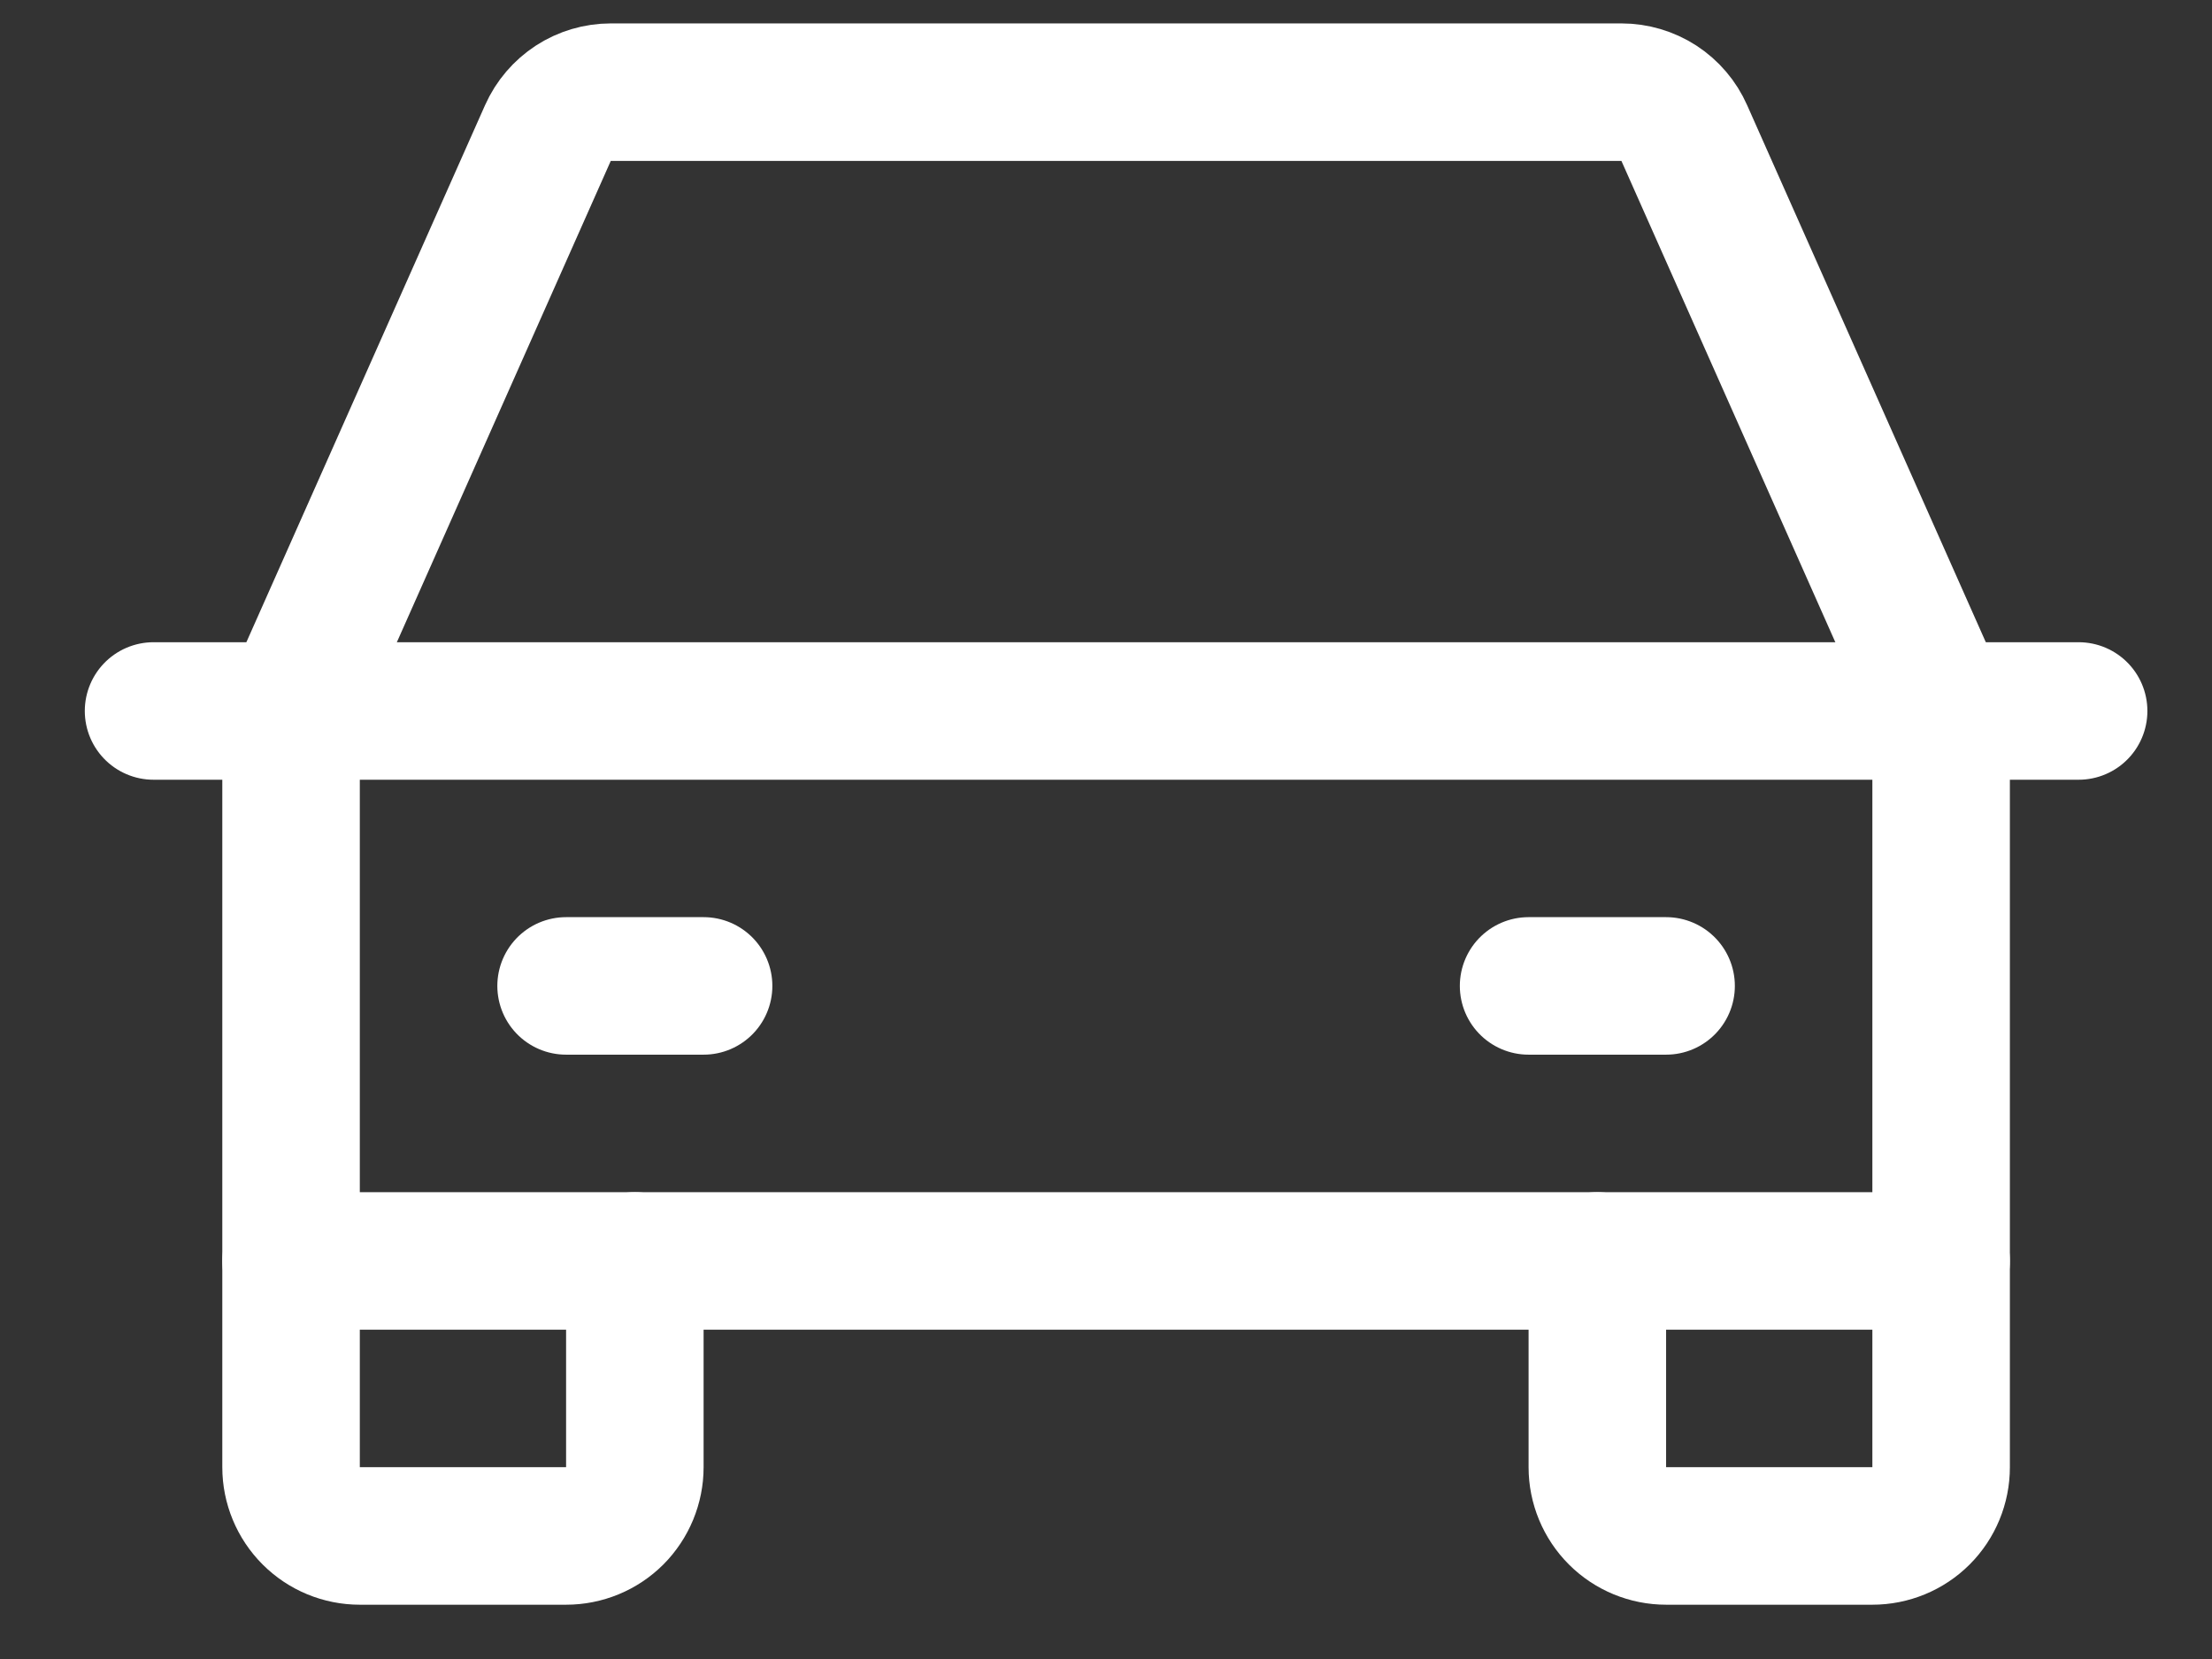
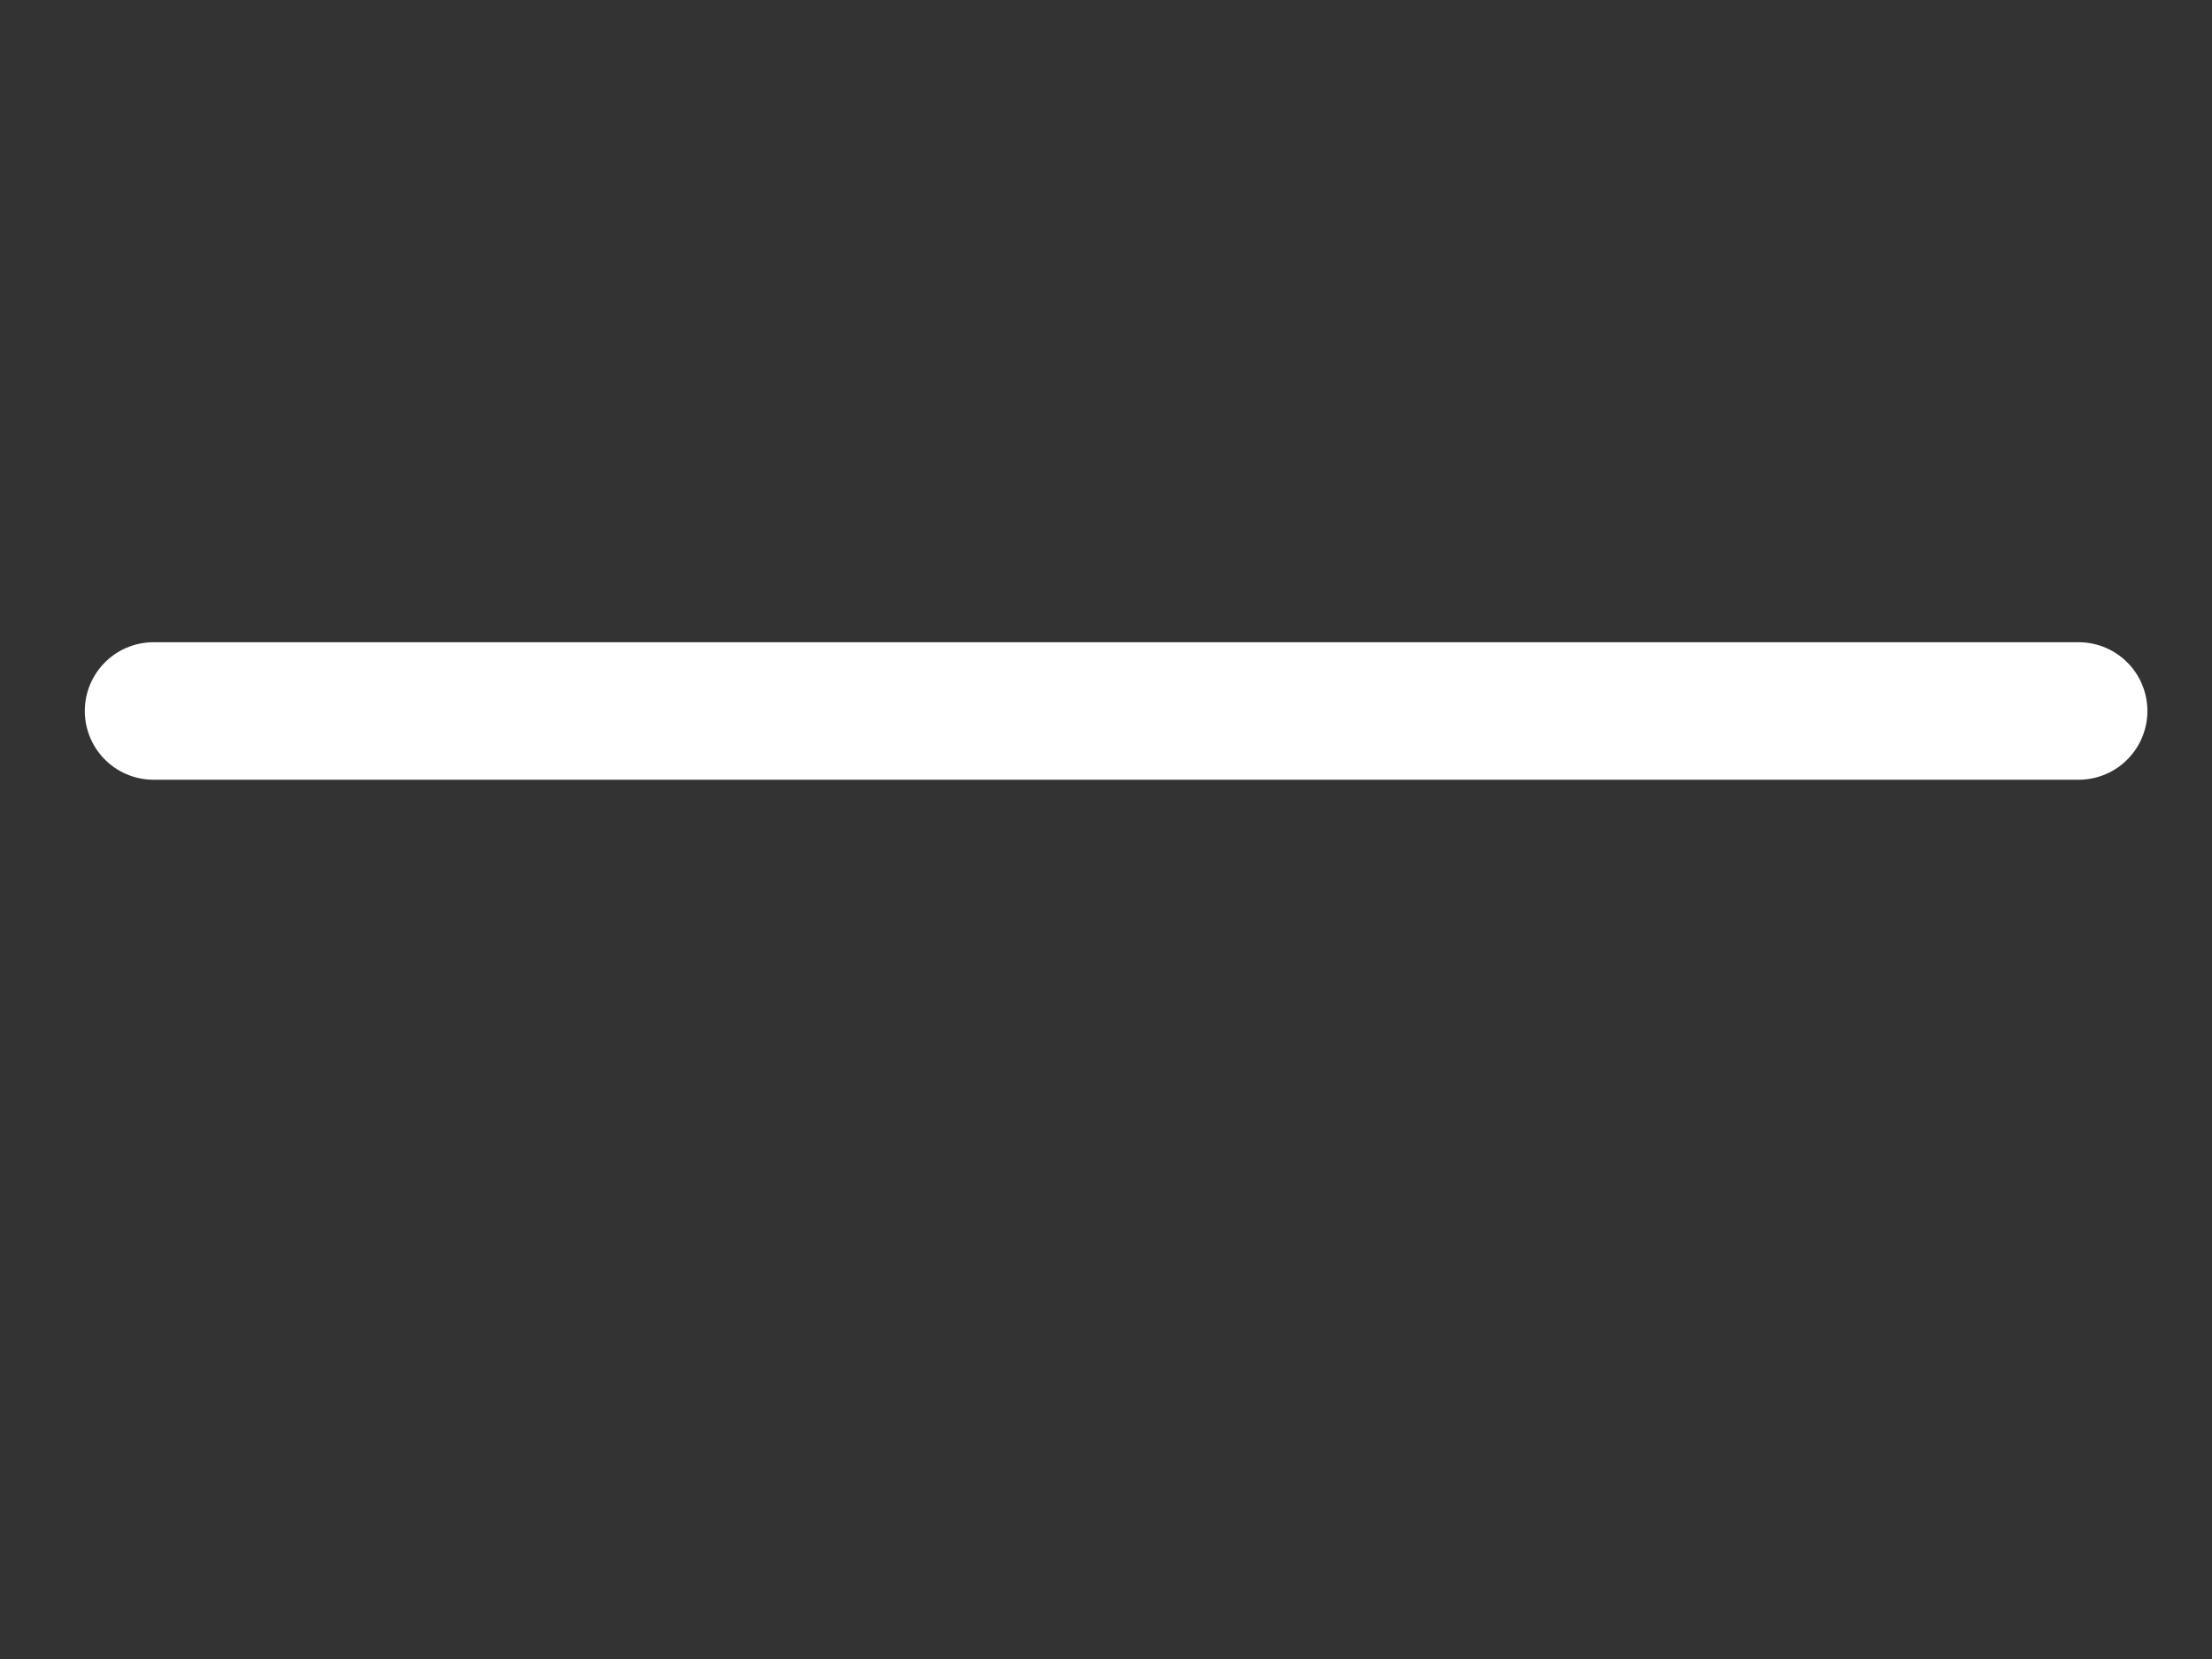
<svg xmlns="http://www.w3.org/2000/svg" width="24" height="18" viewBox="0 0 24 18" fill="none">
  <rect x="0" y="0" width="24" height="18" fill="#333333" stroke="none" />
  <path d="M1.666 7.714H22.553" stroke="white" stroke-width="1.492" stroke-linecap="round" stroke-linejoin="round" />
-   <path d="M21.061 13.681V15.919C21.061 16.117 20.983 16.307 20.843 16.447C20.703 16.587 20.513 16.665 20.315 16.665H18.078C17.88 16.665 17.69 16.587 17.55 16.447C17.41 16.307 17.331 16.117 17.331 15.919V13.681" stroke="white" stroke-width="1.492" stroke-linecap="round" stroke-linejoin="round" />
-   <path d="M6.888 13.681V15.919C6.888 16.117 6.809 16.307 6.67 16.447C6.53 16.587 6.34 16.665 6.142 16.665H3.904C3.706 16.665 3.517 16.587 3.377 16.447C3.237 16.307 3.158 16.117 3.158 15.919V13.681" stroke="white" stroke-width="1.492" stroke-linecap="round" stroke-linejoin="round" />
-   <path d="M6.142 10.697H7.634" stroke="white" stroke-width="1.492" stroke-linecap="round" stroke-linejoin="round" />
-   <path d="M16.585 10.697H18.077" stroke="white" stroke-width="1.492" stroke-linecap="round" stroke-linejoin="round" />
-   <path d="M21.061 7.714L18.274 1.443C18.216 1.311 18.12 1.199 17.999 1.12C17.878 1.042 17.737 1 17.593 1H6.627C6.483 1 6.341 1.042 6.221 1.12C6.1 1.199 6.004 1.311 5.945 1.443L3.158 7.714V13.681H21.061V7.714Z" stroke="white" stroke-width="1.492" stroke-linecap="round" stroke-linejoin="round" />
</svg>